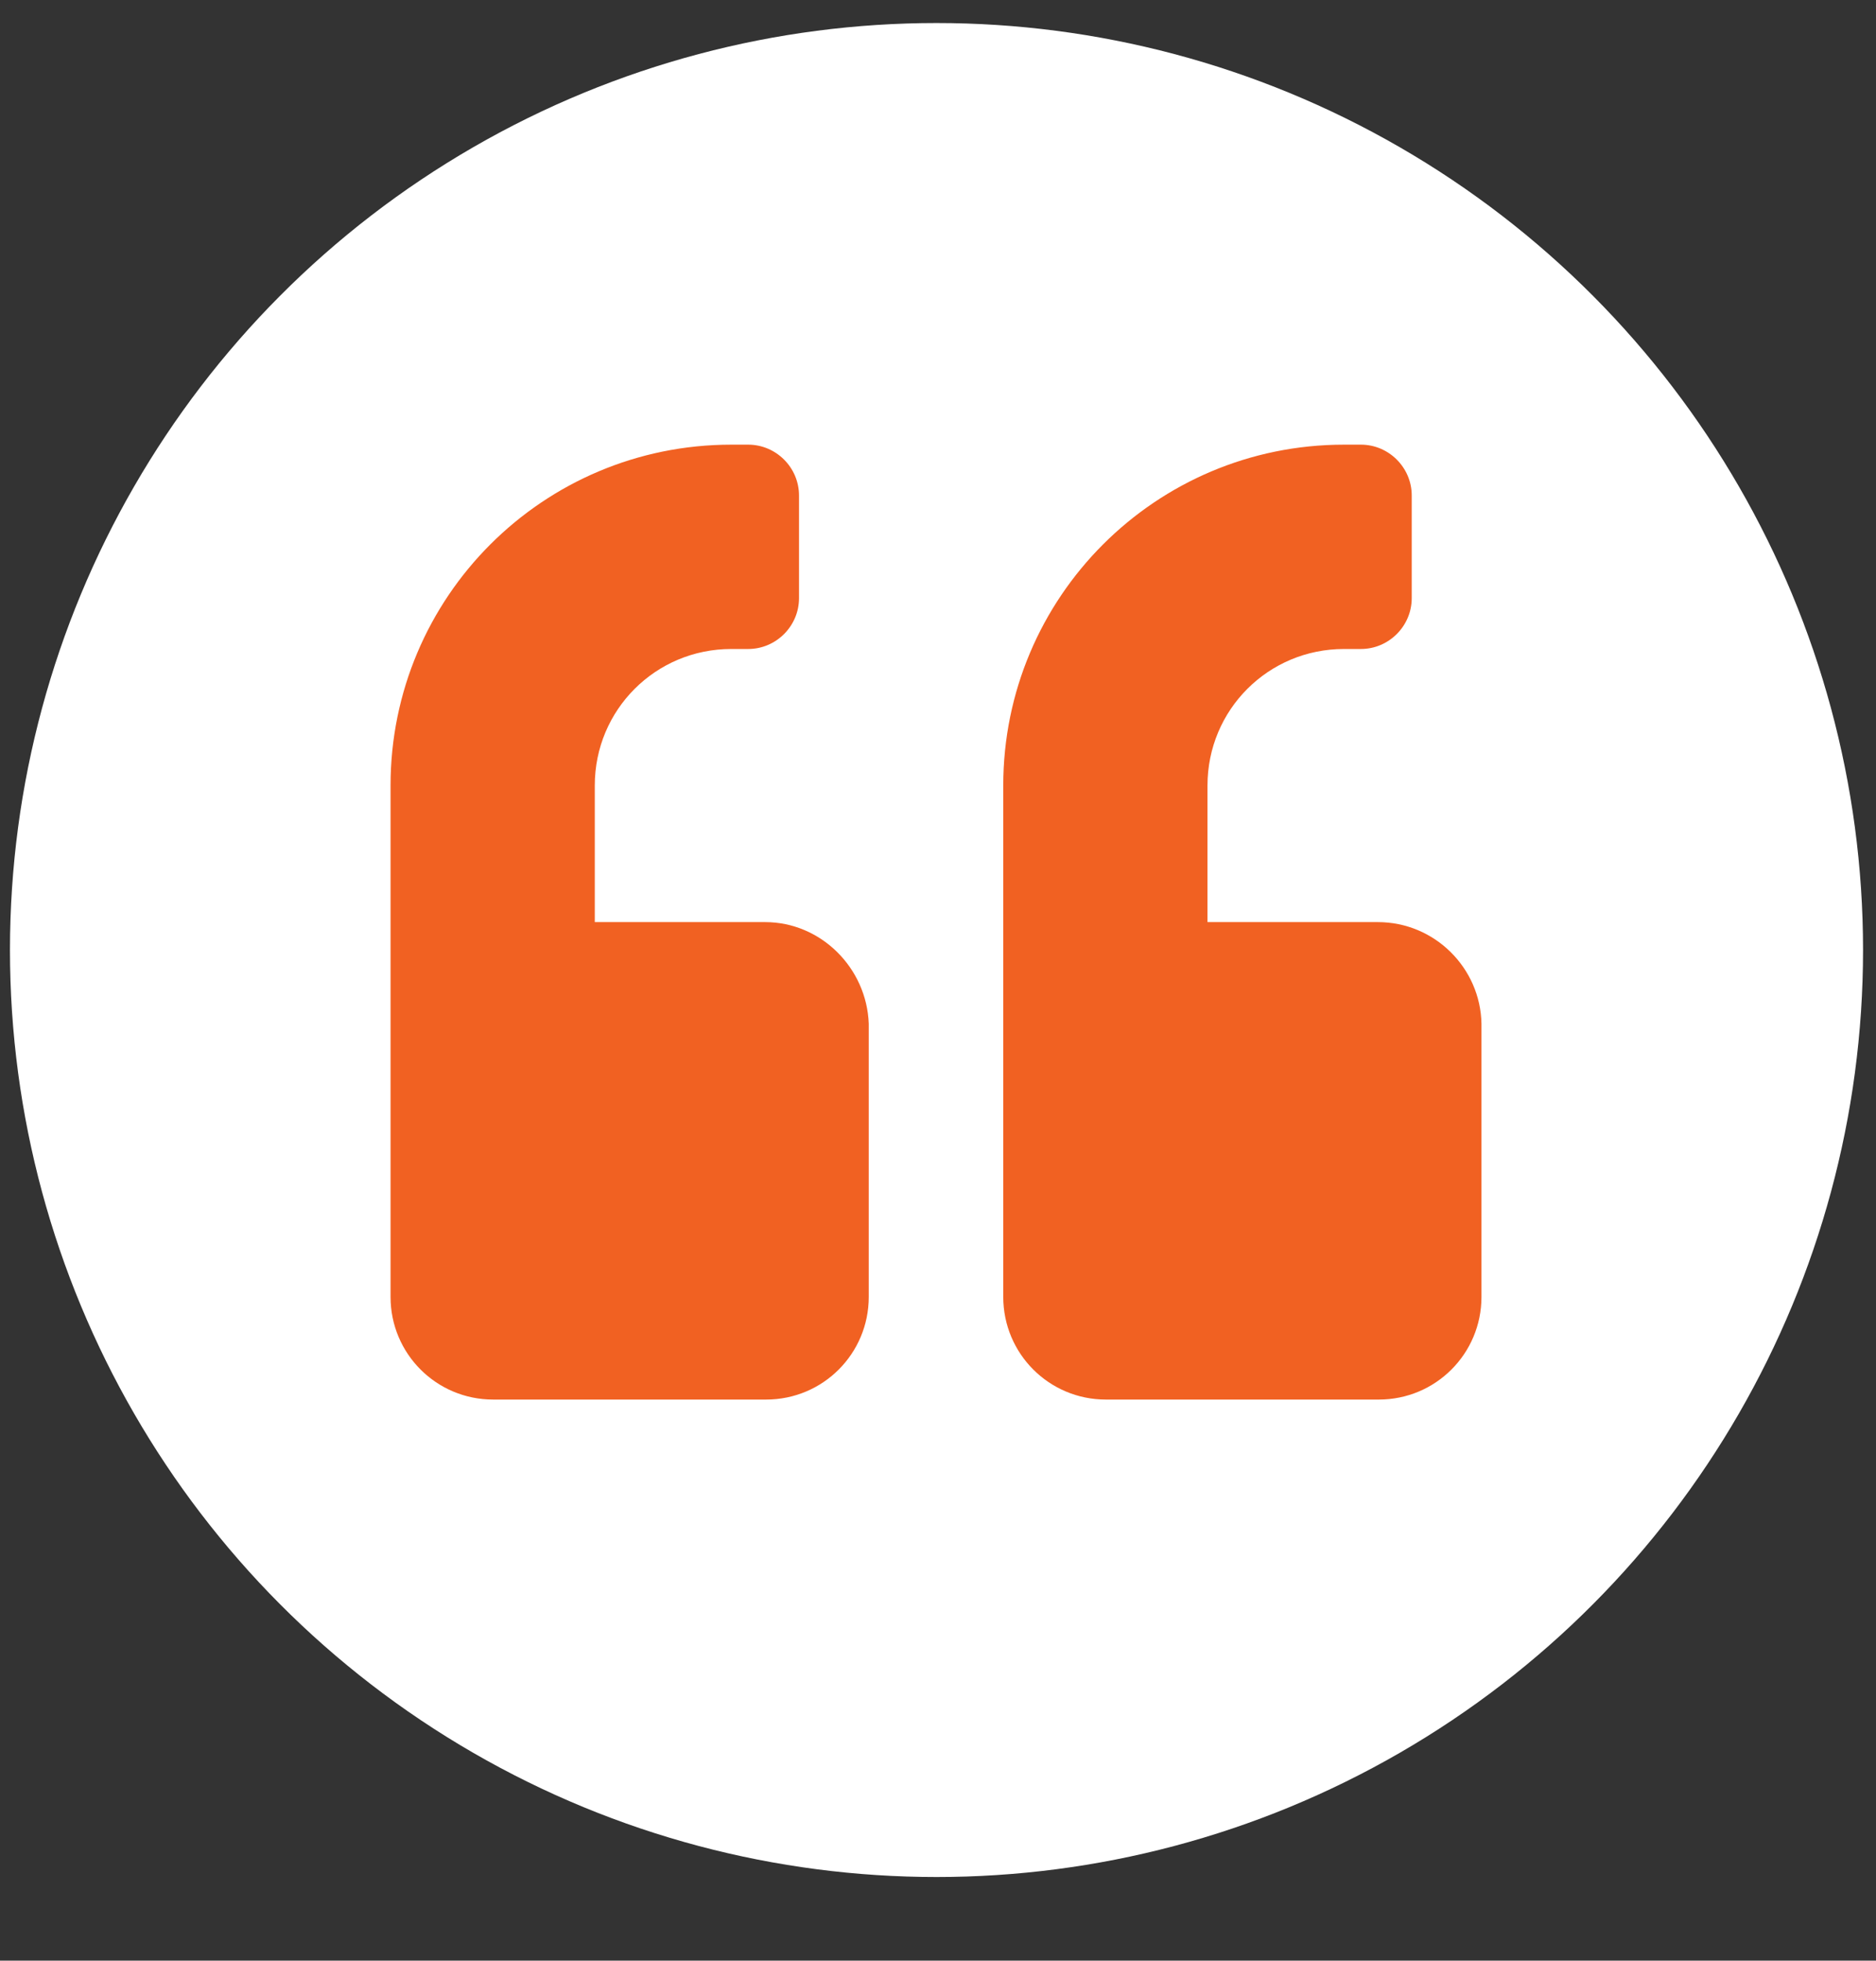
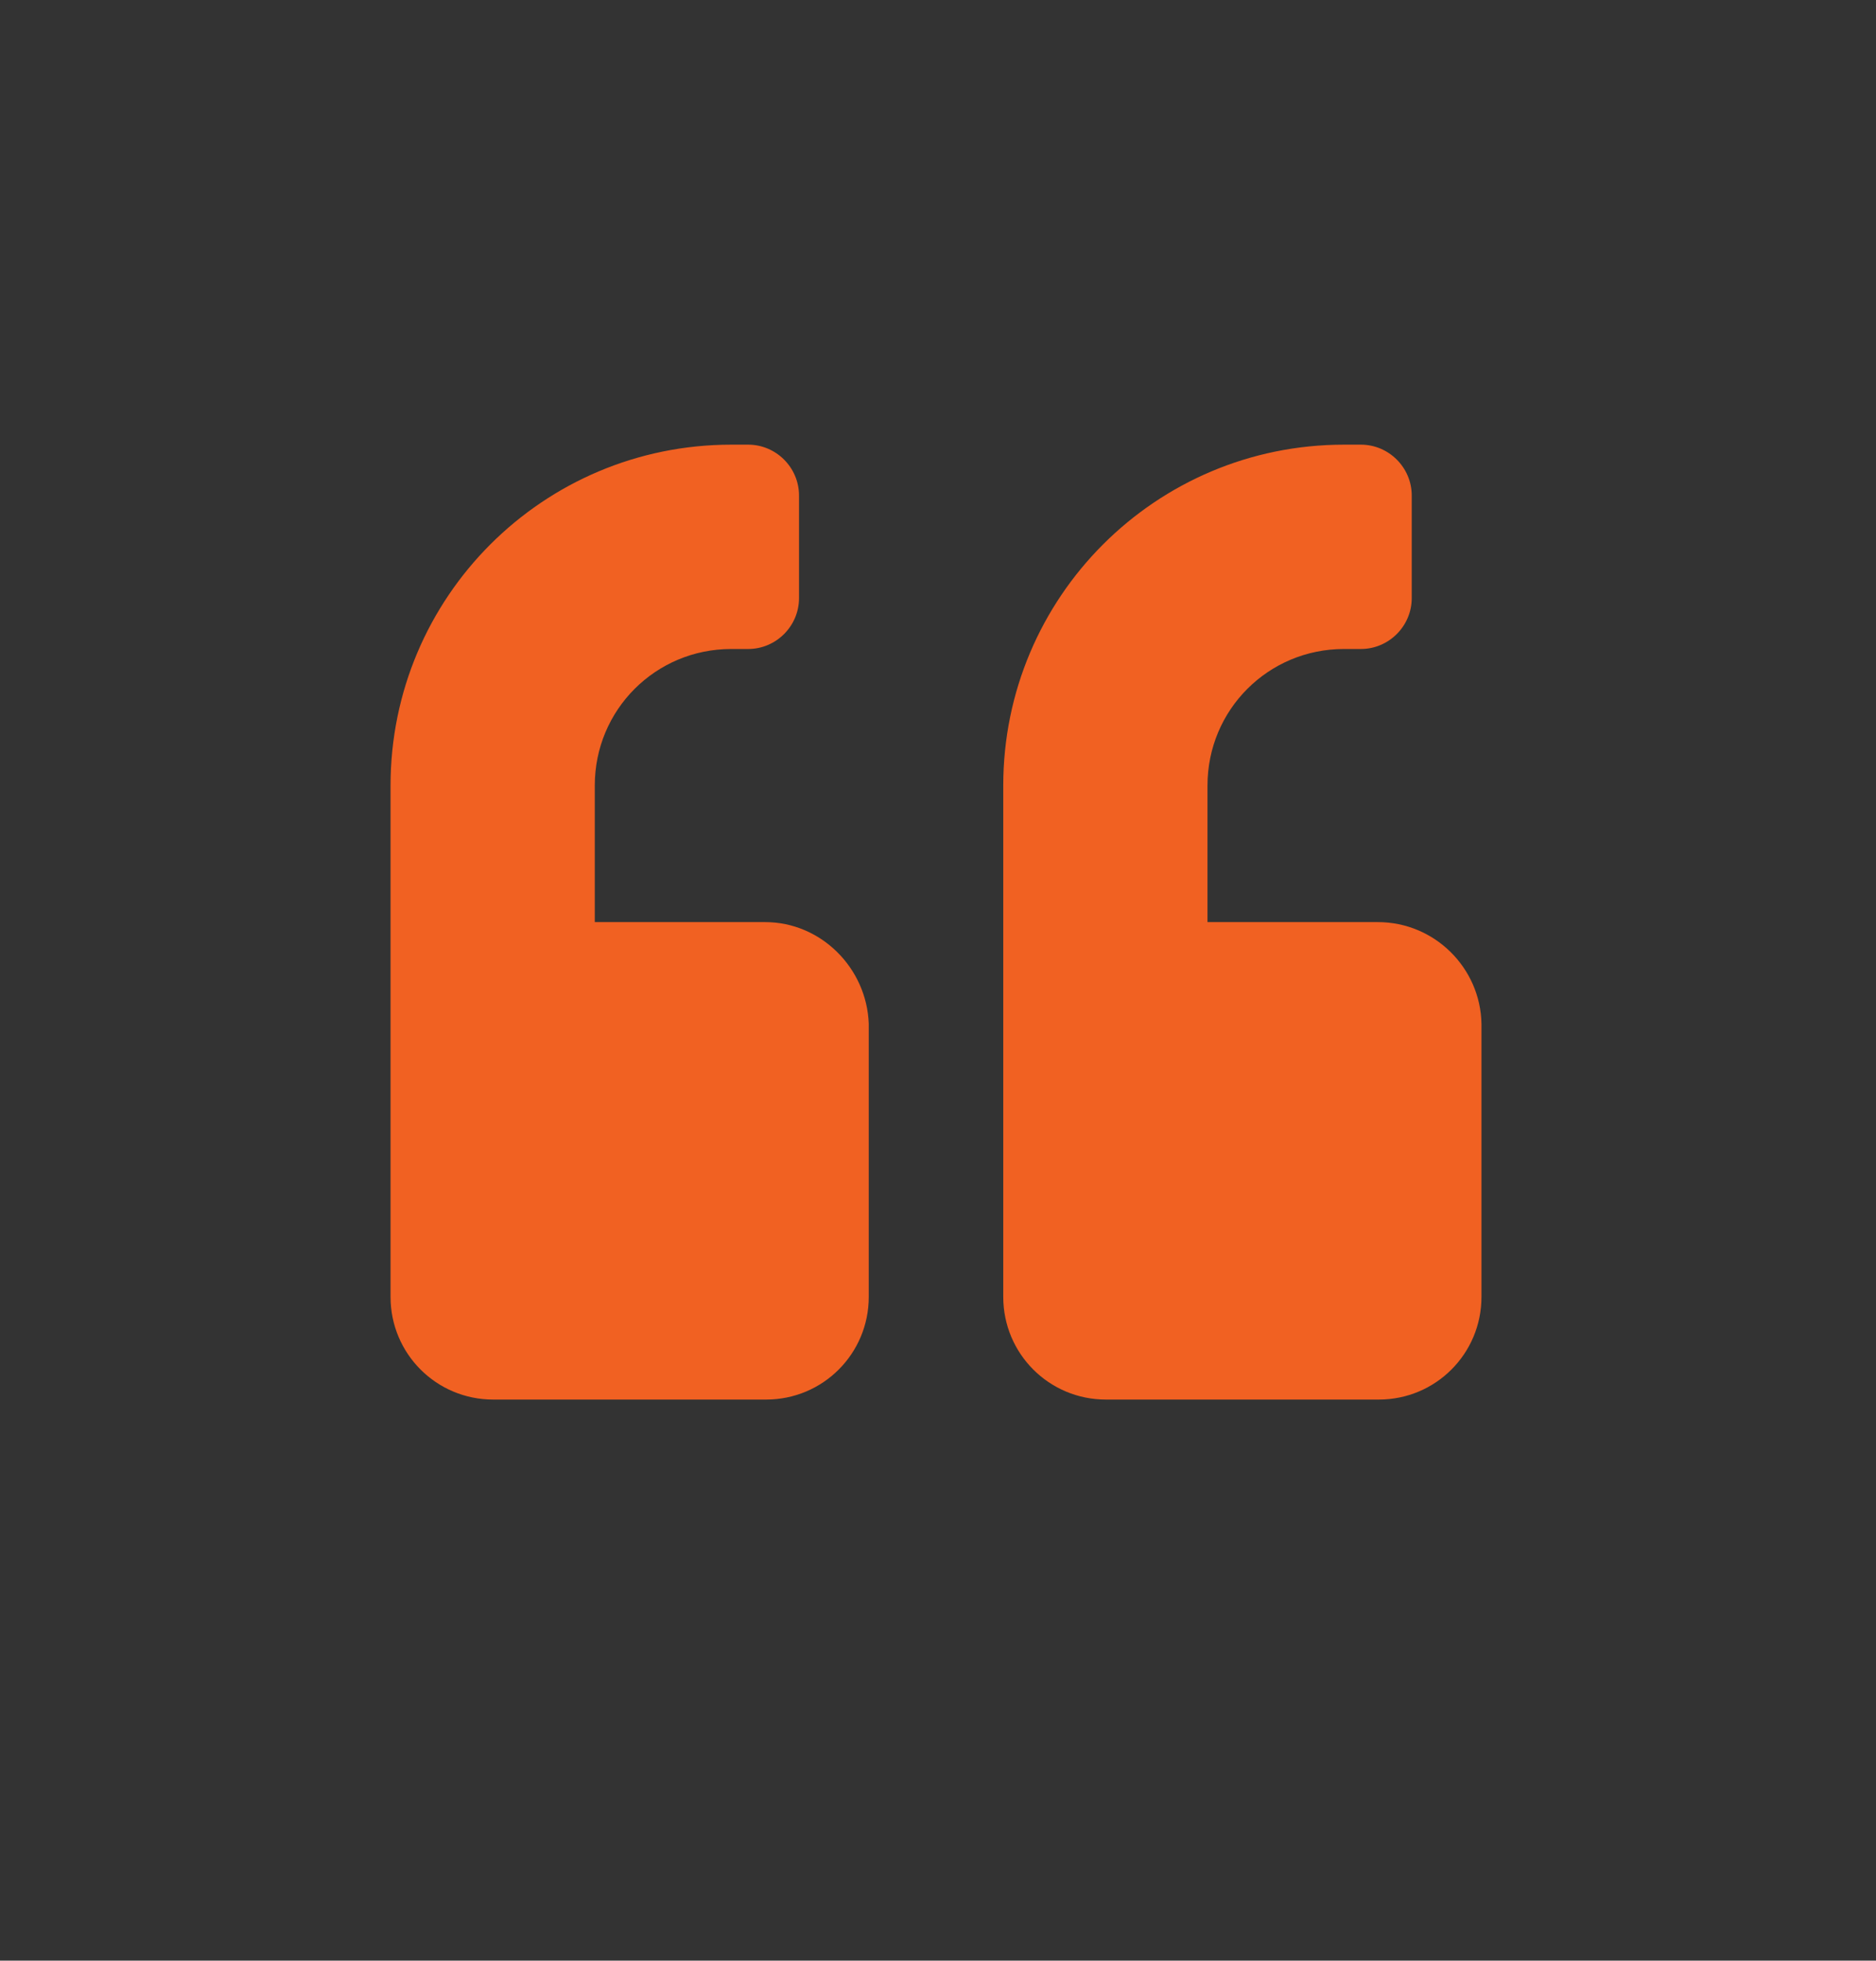
<svg xmlns="http://www.w3.org/2000/svg" version="1.1" id="Layer_1" x="0px" y="0px" viewBox="0 0 188.3 196.7" style="enable-background:new 0 0 188.3 196.7;" xml:space="preserve">
  <rect x="0" y="0" width="188.3" height="196.7" fill="#333333" stroke="none" />
  <style type="text/css">
	.st0{fill:#FFFFFF;}
	.st1{fill:#F16122;}
</style>
  <g id="Group_10" transform="translate(-217 -1317.79)">
-     <circle id="Ellipse_1" class="st0" cx="311" cy="1413.1" r="93" />
    <path id="Icon_awesome-quote-left" class="st1" d="M355.3,1410.3h-17.1v-13.7c0-7.6,6.1-13.7,13.7-13.7h1.7c2.8,0,5.1-2.3,5.1-5.1   c0,0,0,0,0,0v-10.3c0-2.8-2.3-5.1-5.1-5.1c0,0,0,0,0,0h-1.7c-18.9,0-34.2,15.3-34.2,34.2c0,0,0,0,0,0v51.3   c0,5.7,4.6,10.3,10.3,10.3h27.4c5.7,0,10.3-4.6,10.3-10.3v-27.4C365.6,1414.9,361,1410.3,355.3,1410.3z M293.8,1410.3h-17.1v-13.7   c0-7.6,6.1-13.7,13.7-13.7h1.7c2.8,0,5.1-2.3,5.1-5.1c0,0,0,0,0,0v-10.3c0-2.8-2.3-5.1-5.1-5.1c0,0,0,0,0,0h-1.7   c-18.9,0-34.2,15.3-34.2,34.2c0,0,0,0,0,0v51.3c0,5.7,4.6,10.3,10.3,10.3h27.4c5.7,0,10.3-4.6,10.3-10.3v-27.4   C304,1414.9,299.4,1410.3,293.8,1410.3z" />
  </g>
</svg>